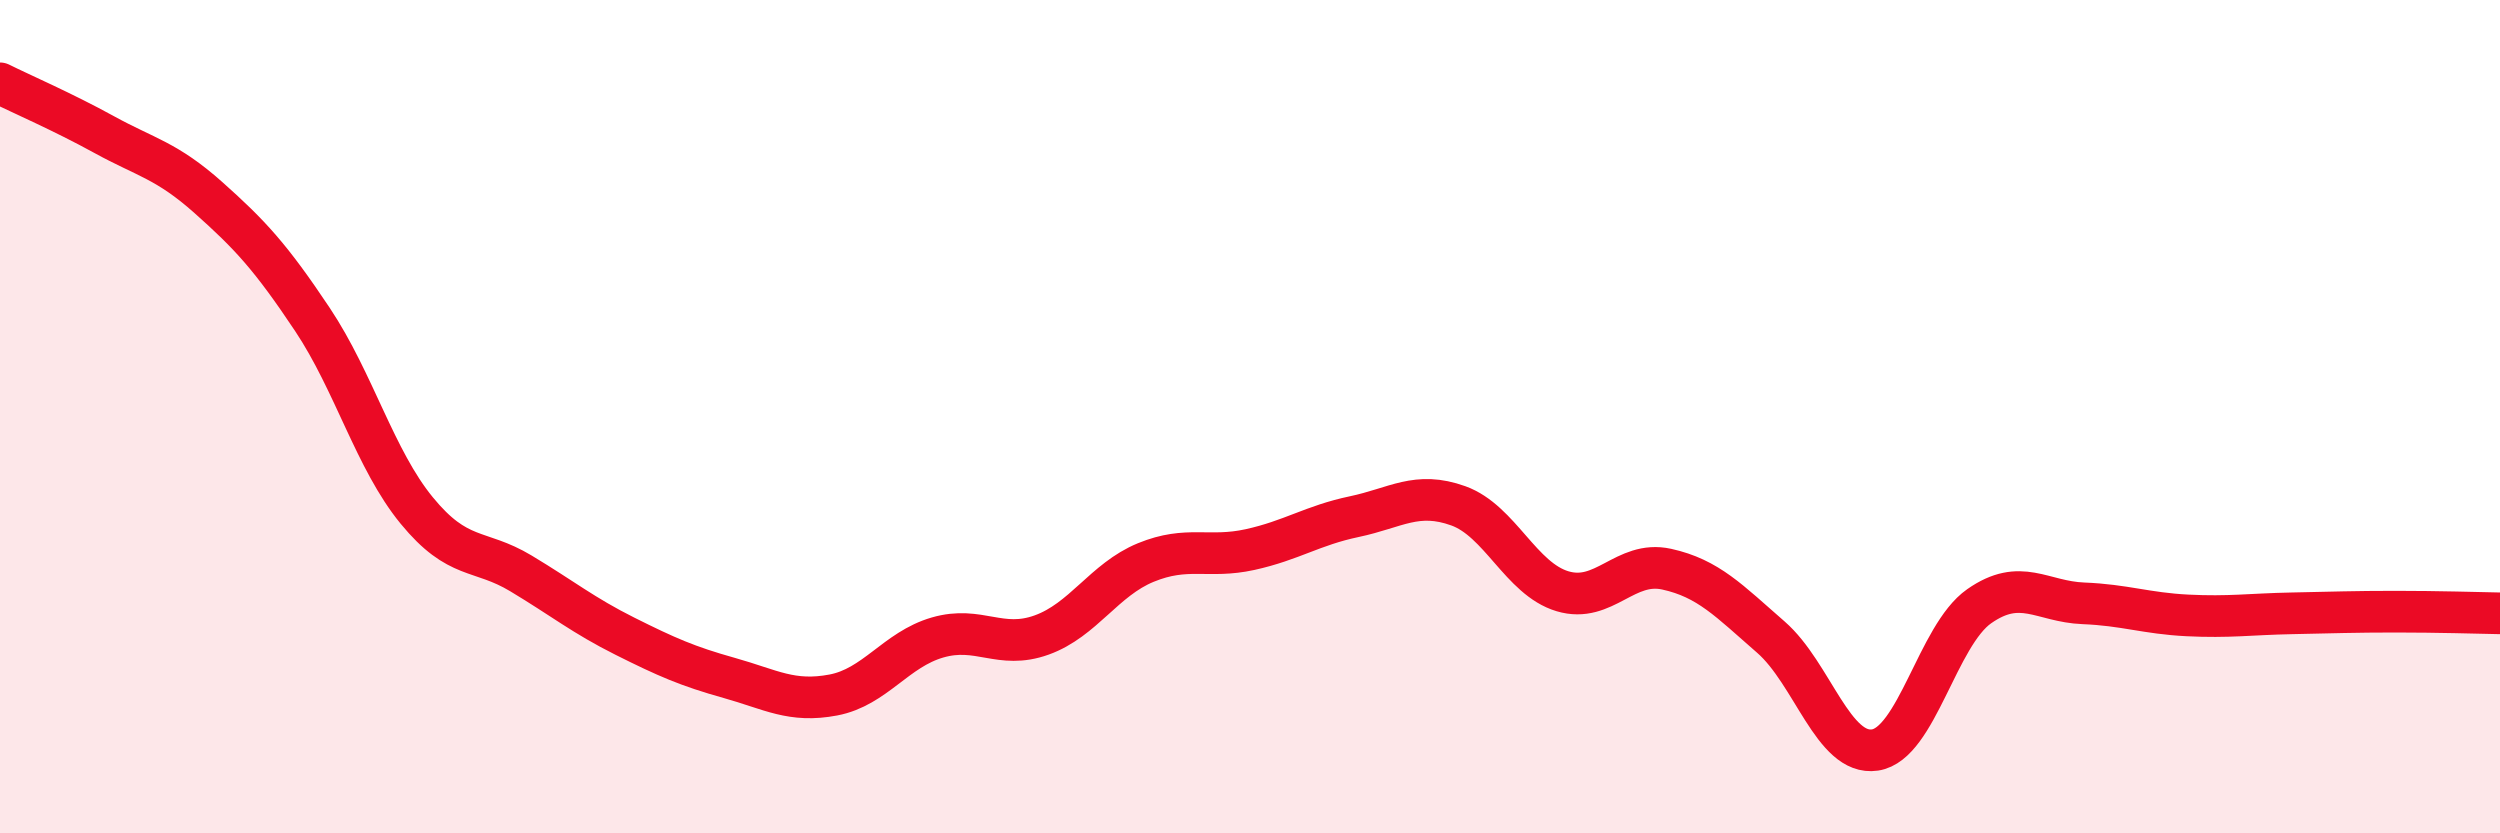
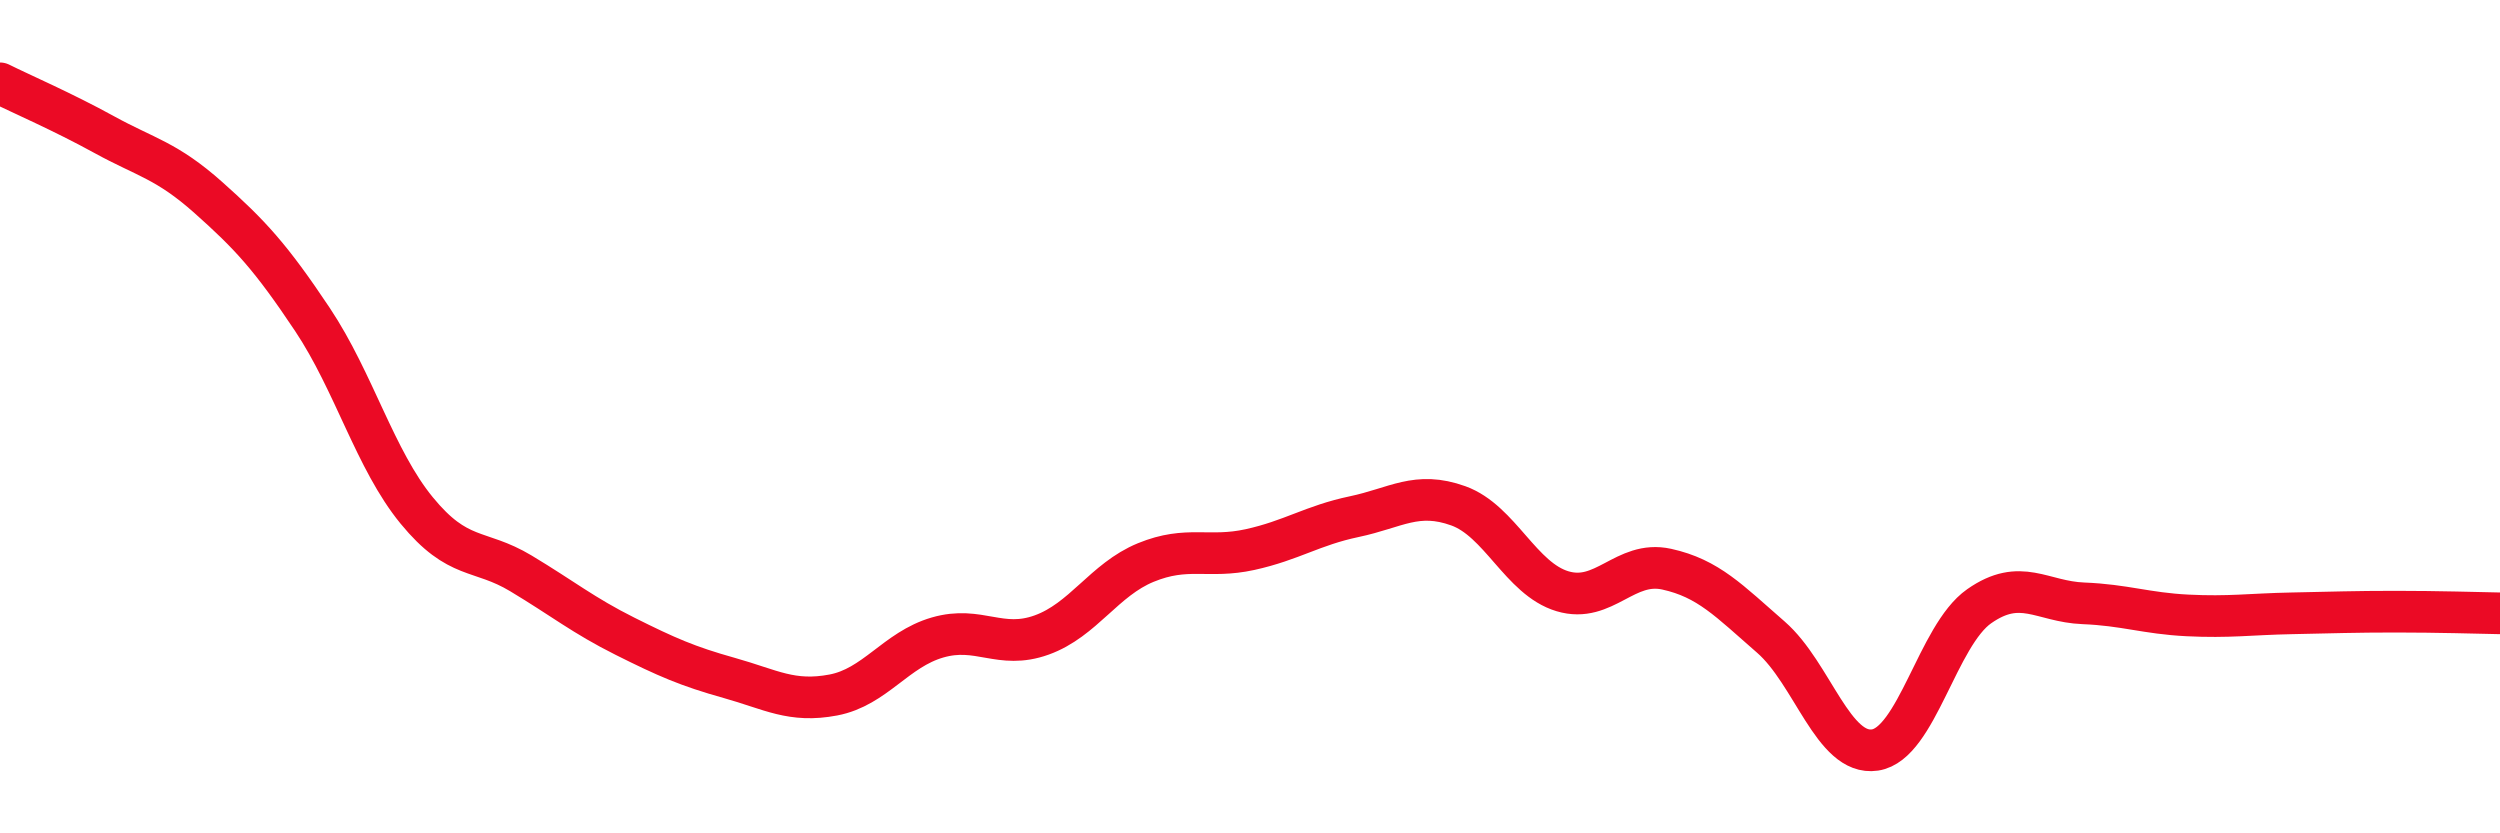
<svg xmlns="http://www.w3.org/2000/svg" width="60" height="20" viewBox="0 0 60 20">
-   <path d="M 0,2 C 0.5,2.25 1.5,2.68 2.5,3.23 C 3.5,3.78 4,3.85 5,4.74 C 6,5.63 6.5,6.17 7.5,7.67 C 8.5,9.17 9,11.03 10,12.25 C 11,13.47 11.5,13.16 12.5,13.76 C 13.5,14.36 14,14.77 15,15.27 C 16,15.77 16.5,15.99 17.5,16.27 C 18.5,16.55 19,16.87 20,16.68 C 21,16.49 21.5,15.59 22.5,15.3 C 23.5,15.01 24,15.6 25,15.24 C 26,14.88 26.5,13.91 27.5,13.5 C 28.5,13.09 29,13.41 30,13.19 C 31,12.97 31.5,12.61 32.5,12.4 C 33.5,12.19 34,11.78 35,12.14 C 36,12.5 36.5,13.89 37.5,14.19 C 38.5,14.49 39,13.44 40,13.66 C 41,13.88 41.5,14.42 42.5,15.29 C 43.5,16.16 44,18.15 45,18 C 46,17.85 46.5,15.25 47.5,14.55 C 48.5,13.85 49,14.44 50,14.48 C 51,14.52 51.5,14.72 52.5,14.77 C 53.5,14.82 54,14.74 55,14.72 C 56,14.7 56.5,14.68 57.5,14.68 C 58.5,14.68 59.5,14.71 60,14.72L60 20L0 20Z" fill="#EB0A25" opacity="0.1" stroke-linecap="round" stroke-linejoin="round" />
  <path d="M 0,2 C 0.5,2.25 1.5,2.68 2.5,3.23 C 3.5,3.78 4,3.85 5,4.74 C 6,5.63 6.5,6.17 7.5,7.67 C 8.5,9.17 9,11.03 10,12.25 C 11,13.47 11.5,13.16 12.5,13.76 C 13.5,14.36 14,14.77 15,15.27 C 16,15.77 16.5,15.99 17.5,16.27 C 18.5,16.55 19,16.87 20,16.68 C 21,16.49 21.5,15.59 22.5,15.3 C 23.5,15.01 24,15.6 25,15.24 C 26,14.88 26.5,13.91 27.5,13.5 C 28.5,13.09 29,13.41 30,13.19 C 31,12.97 31.5,12.61 32.5,12.4 C 33.5,12.19 34,11.78 35,12.14 C 36,12.5 36.5,13.89 37.5,14.19 C 38.5,14.49 39,13.44 40,13.66 C 41,13.88 41.5,14.42 42.5,15.29 C 43.5,16.16 44,18.15 45,18 C 46,17.85 46.5,15.25 47.5,14.55 C 48.5,13.85 49,14.44 50,14.48 C 51,14.52 51.5,14.72 52.5,14.77 C 53.5,14.82 54,14.74 55,14.72 C 56,14.7 56.5,14.68 57.5,14.68 C 58.5,14.68 59.5,14.71 60,14.72" stroke="#EB0A25" stroke-width="1" fill="none" stroke-linecap="round" stroke-linejoin="round" />
</svg>